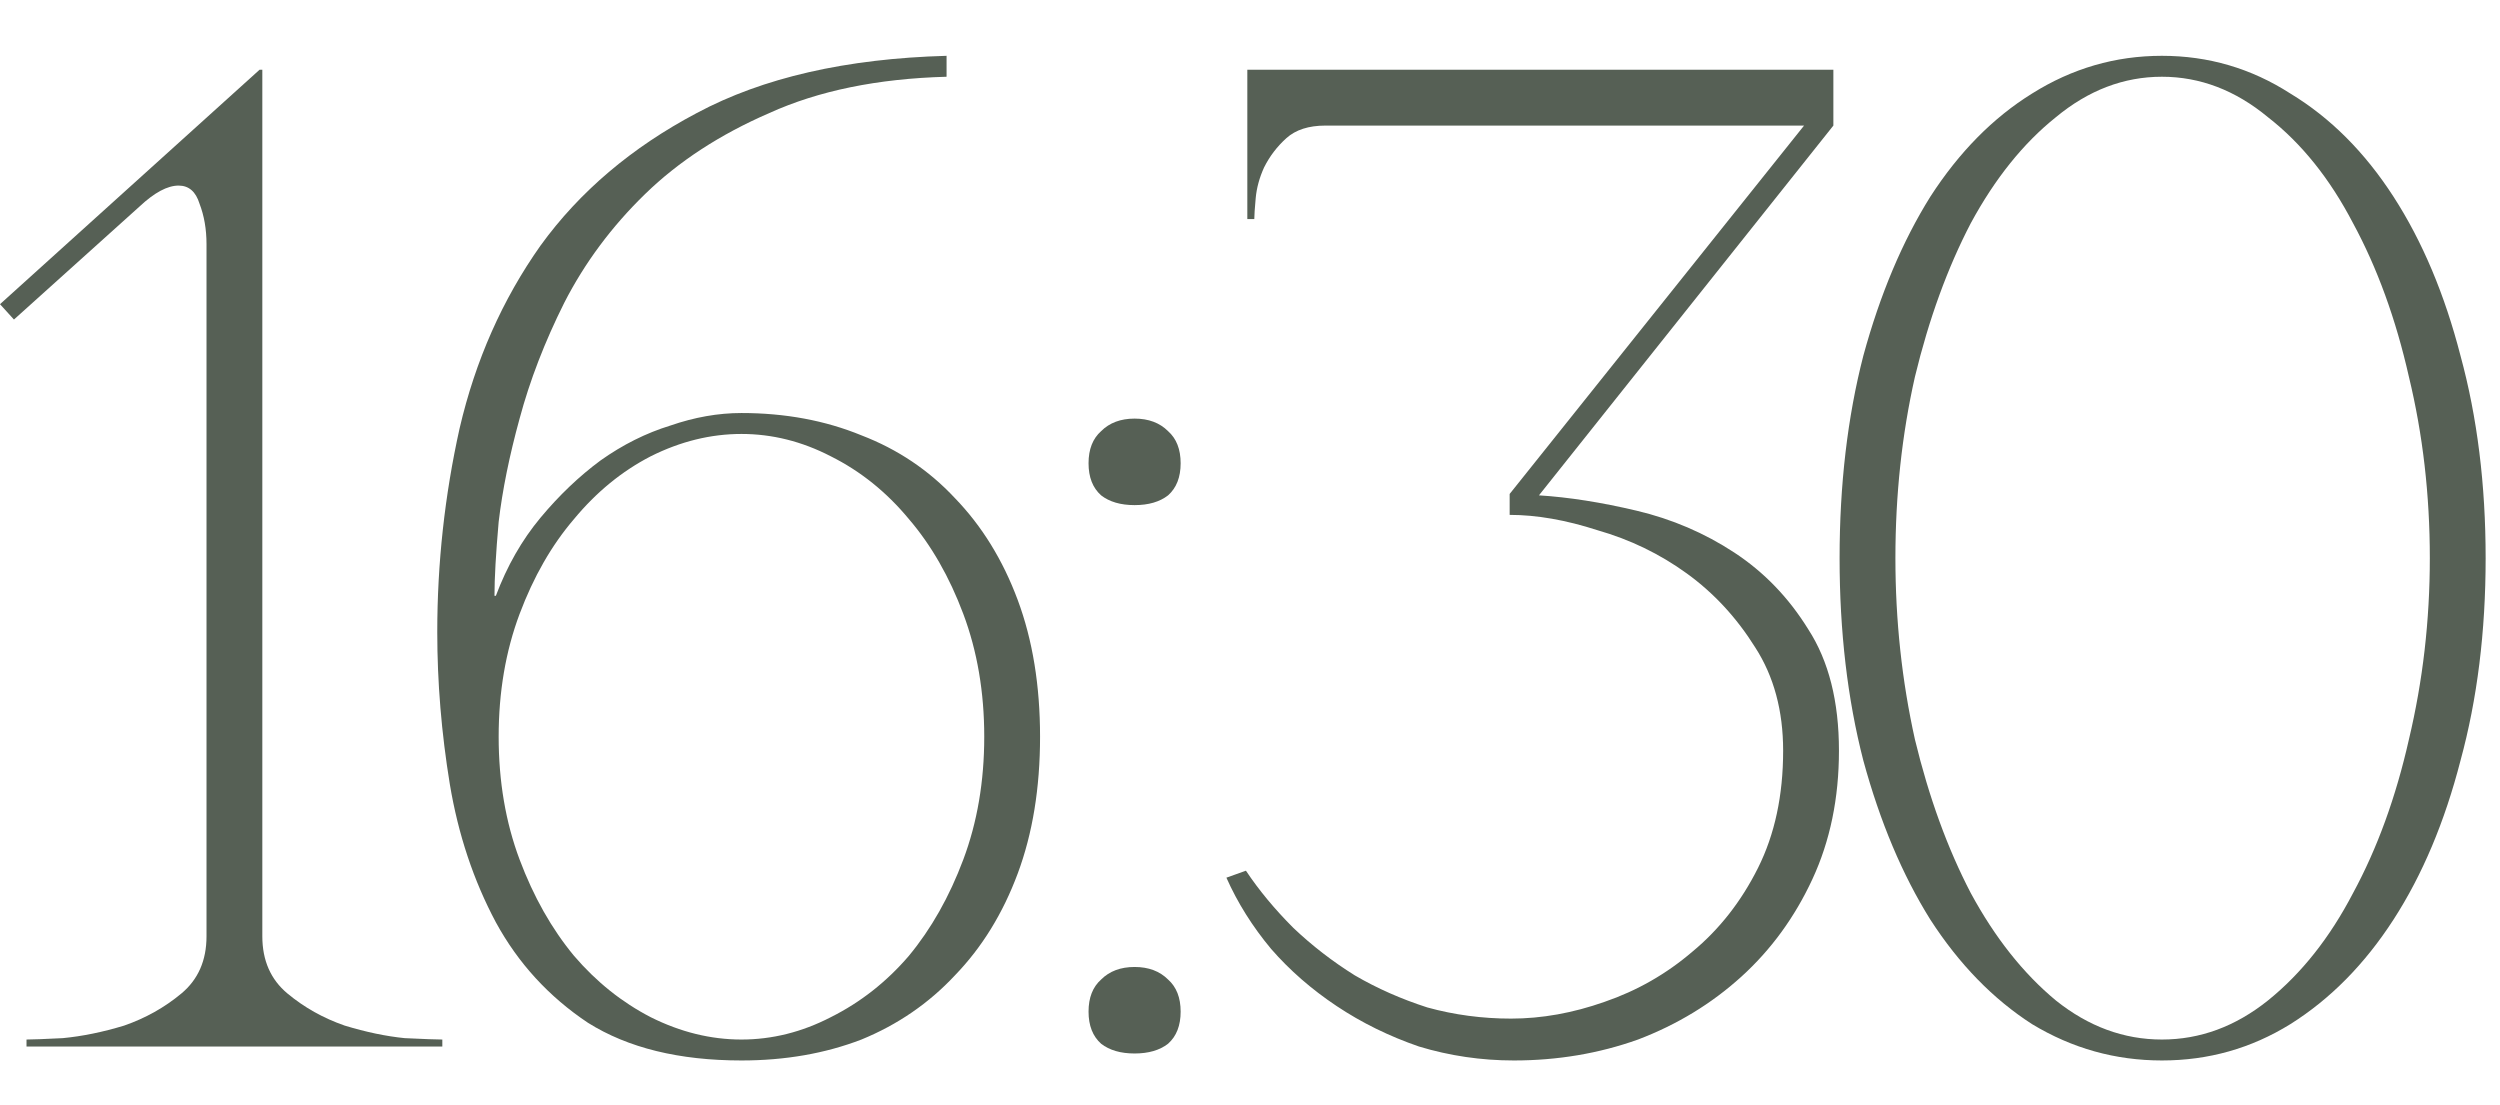
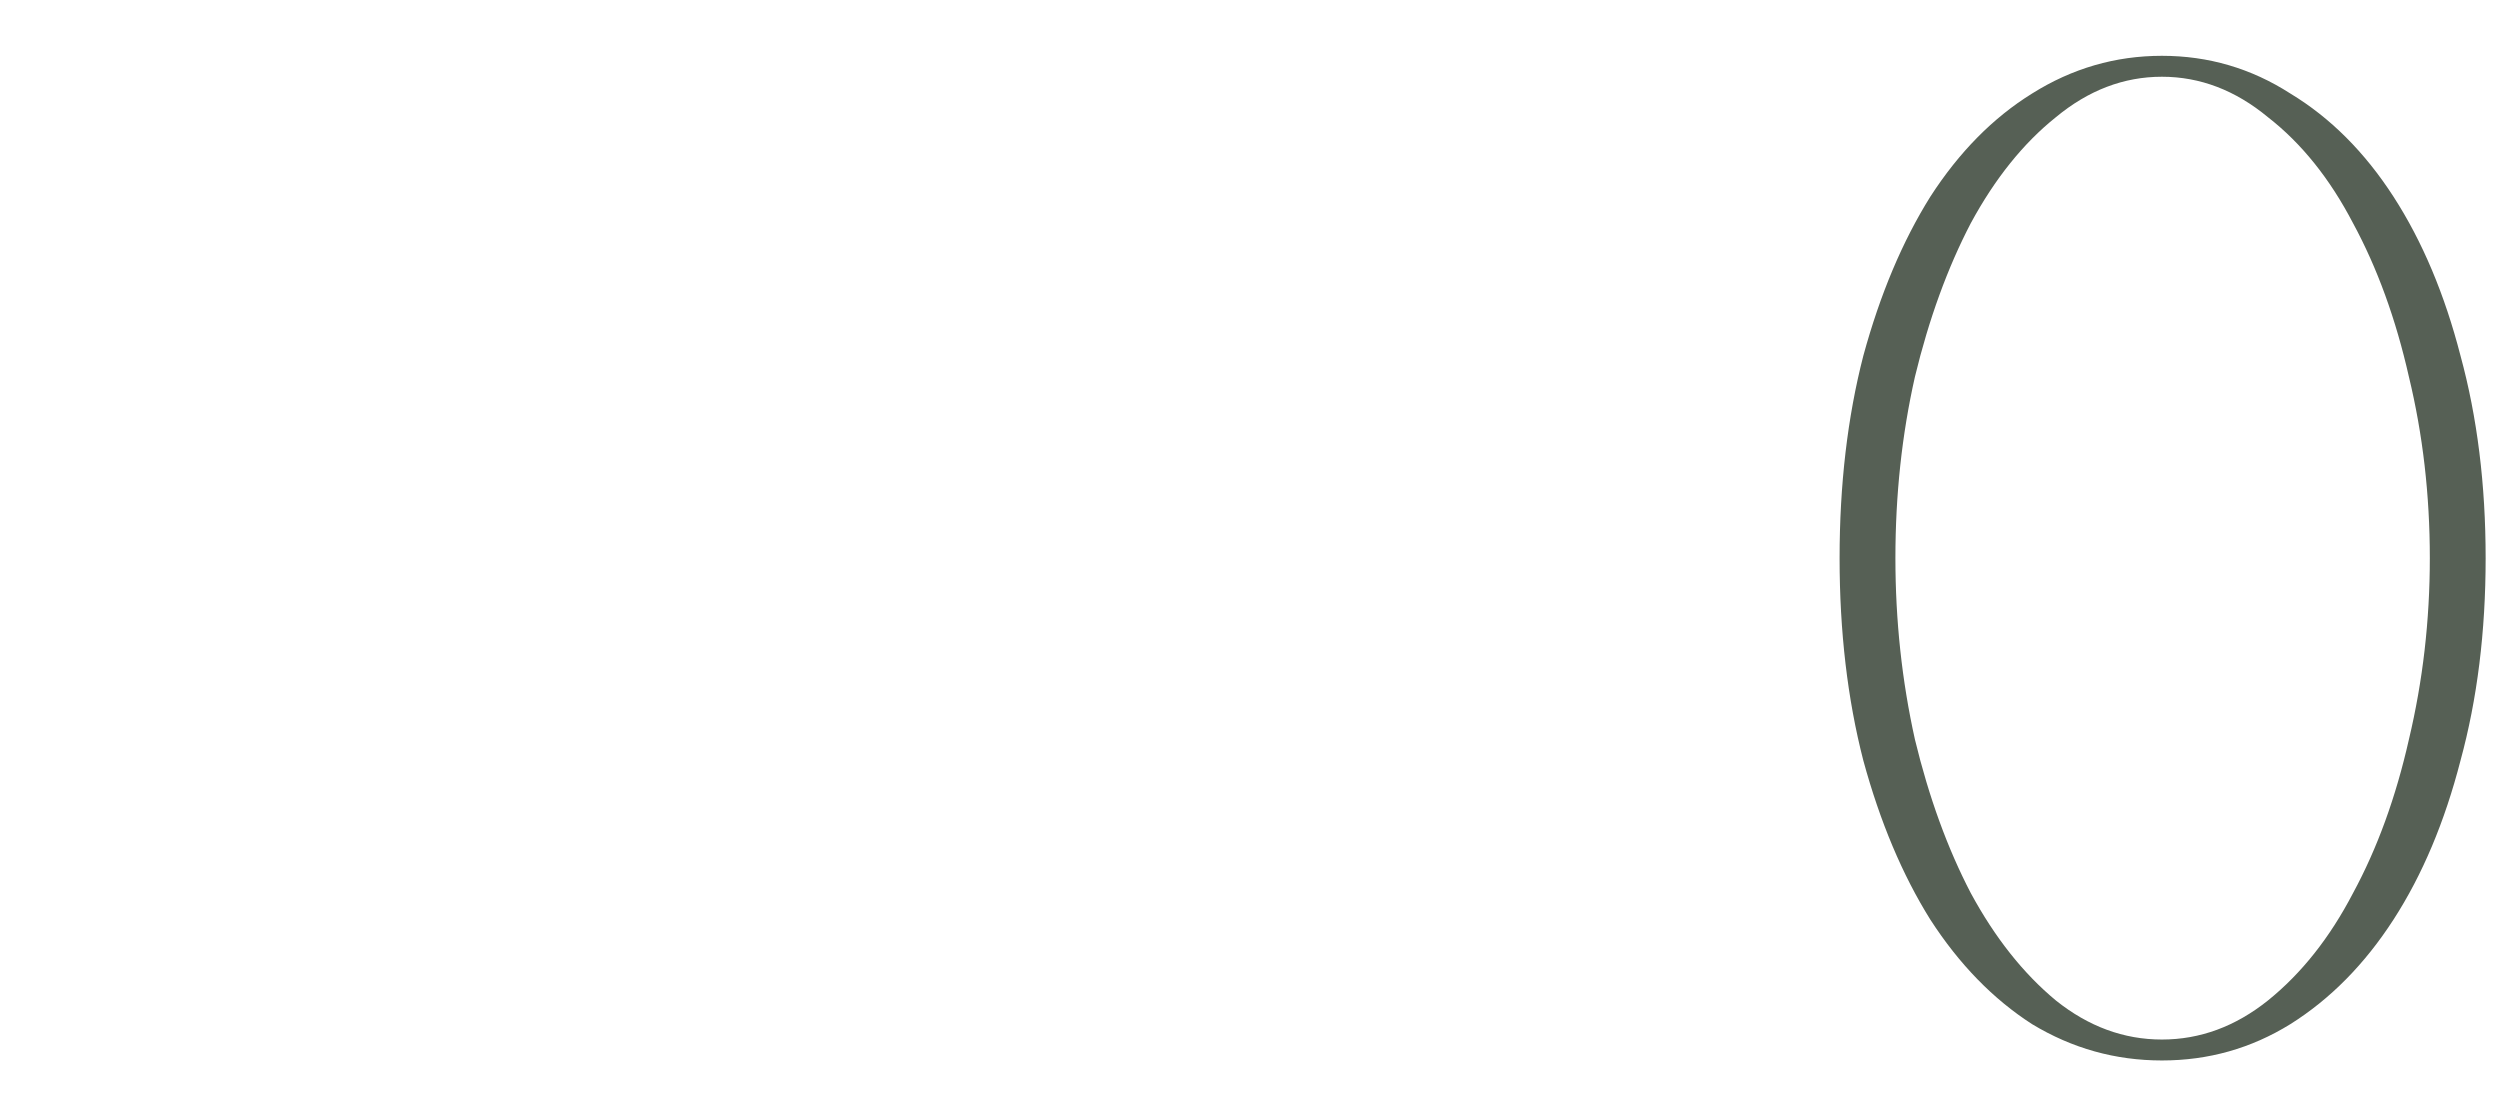
<svg xmlns="http://www.w3.org/2000/svg" width="43" height="19" viewBox="0 0 43 19" fill="none">
-   <path d="M4.512 1.2V16.104C4.512 16.52 4.656 16.848 4.944 17.088C5.232 17.328 5.56 17.512 5.928 17.64C6.296 17.752 6.64 17.824 6.96 17.856C7.296 17.872 7.512 17.88 7.608 17.88V18H0.456V17.88C0.552 17.88 0.76 17.872 1.08 17.856C1.416 17.824 1.768 17.752 2.136 17.64C2.504 17.512 2.832 17.328 3.12 17.088C3.408 16.848 3.552 16.52 3.552 16.104V4.2C3.552 3.944 3.512 3.712 3.432 3.504C3.368 3.296 3.248 3.192 3.072 3.192C2.88 3.192 2.656 3.312 2.4 3.552L0.24 5.496L0 5.232L4.464 1.2H4.512Z" fill="#566055" />
-   <path d="M12.753 18.24C11.681 18.24 10.801 18.024 10.113 17.592C9.441 17.144 8.913 16.568 8.529 15.864C8.145 15.144 7.881 14.352 7.737 13.488C7.593 12.608 7.521 11.736 7.521 10.872C7.521 9.688 7.649 8.52 7.905 7.368C8.177 6.2 8.641 5.152 9.297 4.224C9.969 3.296 10.865 2.536 11.985 1.944C13.121 1.336 14.553 1.008 16.281 0.96V1.32C15.097 1.352 14.081 1.56 13.233 1.944C12.385 2.312 11.673 2.776 11.097 3.336C10.521 3.896 10.057 4.52 9.705 5.208C9.369 5.88 9.113 6.544 8.937 7.2C8.761 7.84 8.641 8.432 8.577 8.976C8.529 9.52 8.505 9.944 8.505 10.248H8.529C8.721 9.736 8.977 9.288 9.297 8.904C9.617 8.52 9.961 8.192 10.329 7.92C10.713 7.648 11.113 7.448 11.529 7.32C11.945 7.176 12.353 7.104 12.753 7.104C13.505 7.104 14.193 7.232 14.817 7.488C15.441 7.728 15.977 8.088 16.425 8.568C16.889 9.048 17.249 9.632 17.505 10.32C17.761 11.008 17.889 11.792 17.889 12.672C17.889 13.552 17.761 14.336 17.505 15.024C17.249 15.712 16.889 16.296 16.425 16.776C15.977 17.256 15.441 17.624 14.817 17.88C14.193 18.12 13.505 18.24 12.753 18.24ZM12.753 17.88C13.281 17.88 13.793 17.752 14.289 17.496C14.801 17.24 15.249 16.888 15.633 16.44C16.017 15.976 16.329 15.424 16.569 14.784C16.809 14.144 16.929 13.44 16.929 12.672C16.929 11.904 16.809 11.2 16.569 10.56C16.329 9.92 16.017 9.376 15.633 8.928C15.249 8.464 14.801 8.104 14.289 7.848C13.793 7.592 13.281 7.464 12.753 7.464C12.225 7.464 11.705 7.592 11.193 7.848C10.697 8.104 10.257 8.464 9.873 8.928C9.489 9.376 9.177 9.92 8.937 10.56C8.697 11.2 8.577 11.904 8.577 12.672C8.577 13.44 8.697 14.144 8.937 14.784C9.177 15.424 9.489 15.976 9.873 16.44C10.257 16.888 10.697 17.24 11.193 17.496C11.705 17.752 12.225 17.88 12.753 17.88Z" fill="#566055" />
-   <path d="M18.723 7.968C18.723 7.728 18.795 7.544 18.939 7.416C19.083 7.272 19.275 7.2 19.515 7.2C19.755 7.2 19.947 7.272 20.091 7.416C20.235 7.544 20.307 7.728 20.307 7.968C20.307 8.208 20.235 8.392 20.091 8.52C19.947 8.632 19.755 8.688 19.515 8.688C19.275 8.688 19.083 8.632 18.939 8.52C18.795 8.392 18.723 8.208 18.723 7.968ZM18.723 17.4C18.723 17.16 18.795 16.976 18.939 16.848C19.083 16.704 19.275 16.632 19.515 16.632C19.755 16.632 19.947 16.704 20.091 16.848C20.235 16.976 20.307 17.16 20.307 17.4C20.307 17.64 20.235 17.824 20.091 17.952C19.947 18.064 19.755 18.12 19.515 18.12C19.275 18.12 19.083 18.064 18.939 17.952C18.795 17.824 18.723 17.64 18.723 17.4Z" fill="#566055" />
-   <path d="M25.99 17.52C26.518 17.52 27.054 17.424 27.598 17.232C28.158 17.04 28.662 16.752 29.11 16.368C29.574 15.984 29.95 15.504 30.238 14.928C30.526 14.352 30.67 13.68 30.67 12.912C30.67 12.224 30.51 11.632 30.19 11.136C29.87 10.624 29.478 10.2 29.014 9.864C28.55 9.528 28.038 9.28 27.478 9.12C26.934 8.944 26.43 8.856 25.966 8.856V8.496L31.03 2.16H22.798C22.51 2.16 22.286 2.232 22.126 2.376C21.966 2.52 21.838 2.688 21.742 2.88C21.662 3.056 21.614 3.232 21.598 3.408C21.582 3.584 21.574 3.704 21.574 3.768H21.454V1.2H31.534V2.16L26.47 8.52C26.982 8.552 27.542 8.64 28.15 8.784C28.758 8.928 29.318 9.168 29.83 9.504C30.342 9.84 30.766 10.28 31.102 10.824C31.454 11.368 31.63 12.064 31.63 12.912C31.63 13.728 31.478 14.464 31.174 15.12C30.87 15.776 30.462 16.336 29.95 16.8C29.438 17.264 28.846 17.624 28.174 17.88C27.502 18.12 26.79 18.24 26.038 18.24C25.478 18.24 24.934 18.16 24.406 18C23.894 17.824 23.422 17.592 22.99 17.304C22.558 17.016 22.182 16.688 21.862 16.32C21.542 15.936 21.286 15.528 21.094 15.096L21.43 14.976C21.654 15.312 21.926 15.64 22.246 15.96C22.566 16.264 22.918 16.536 23.302 16.776C23.686 17 24.102 17.184 24.55 17.328C25.014 17.456 25.494 17.52 25.99 17.52Z" fill="#566055" />
  <path d="M37.185 0.96C37.985 0.96 38.721 1.176 39.393 1.608C40.081 2.024 40.673 2.616 41.169 3.384C41.665 4.152 42.049 5.064 42.321 6.12C42.609 7.176 42.753 8.336 42.753 9.6C42.753 10.864 42.609 12.024 42.321 13.08C42.049 14.136 41.665 15.048 41.169 15.816C40.673 16.584 40.081 17.184 39.393 17.616C38.721 18.032 37.985 18.24 37.185 18.24C36.385 18.24 35.641 18.032 34.953 17.616C34.281 17.184 33.697 16.584 33.201 15.816C32.721 15.048 32.337 14.136 32.049 13.08C31.777 12.024 31.641 10.864 31.641 9.6C31.641 8.336 31.777 7.176 32.049 6.12C32.337 5.064 32.721 4.152 33.201 3.384C33.697 2.616 34.281 2.024 34.953 1.608C35.641 1.176 36.385 0.96 37.185 0.96ZM37.185 17.88C37.841 17.88 38.449 17.656 39.009 17.208C39.585 16.744 40.073 16.128 40.473 15.36C40.889 14.592 41.209 13.712 41.433 12.72C41.673 11.712 41.793 10.672 41.793 9.6C41.793 8.512 41.673 7.472 41.433 6.48C41.209 5.488 40.889 4.608 40.473 3.84C40.073 3.072 39.585 2.464 39.009 2.016C38.449 1.552 37.841 1.32 37.185 1.32C36.529 1.32 35.921 1.552 35.361 2.016C34.801 2.464 34.313 3.072 33.897 3.84C33.497 4.608 33.177 5.488 32.937 6.48C32.713 7.472 32.601 8.512 32.601 9.6C32.601 10.672 32.713 11.712 32.937 12.72C33.177 13.712 33.497 14.592 33.897 15.36C34.313 16.128 34.801 16.744 35.361 17.208C35.921 17.656 36.529 17.88 37.185 17.88Z" fill="#566055" />
</svg>